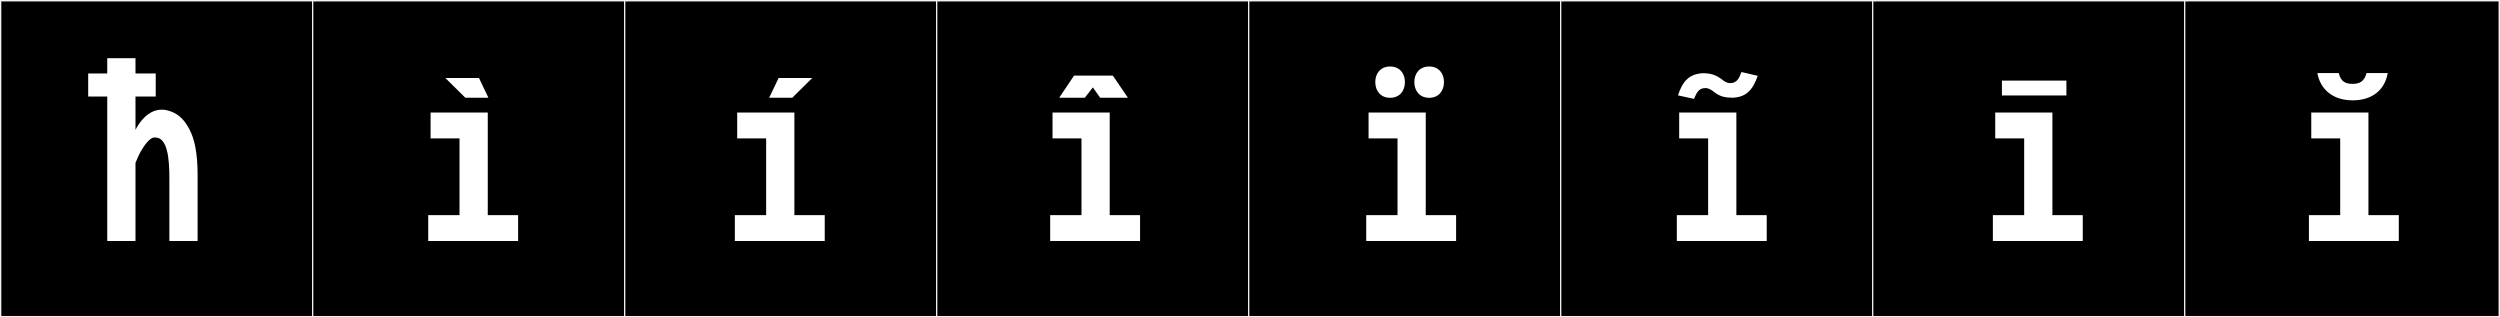
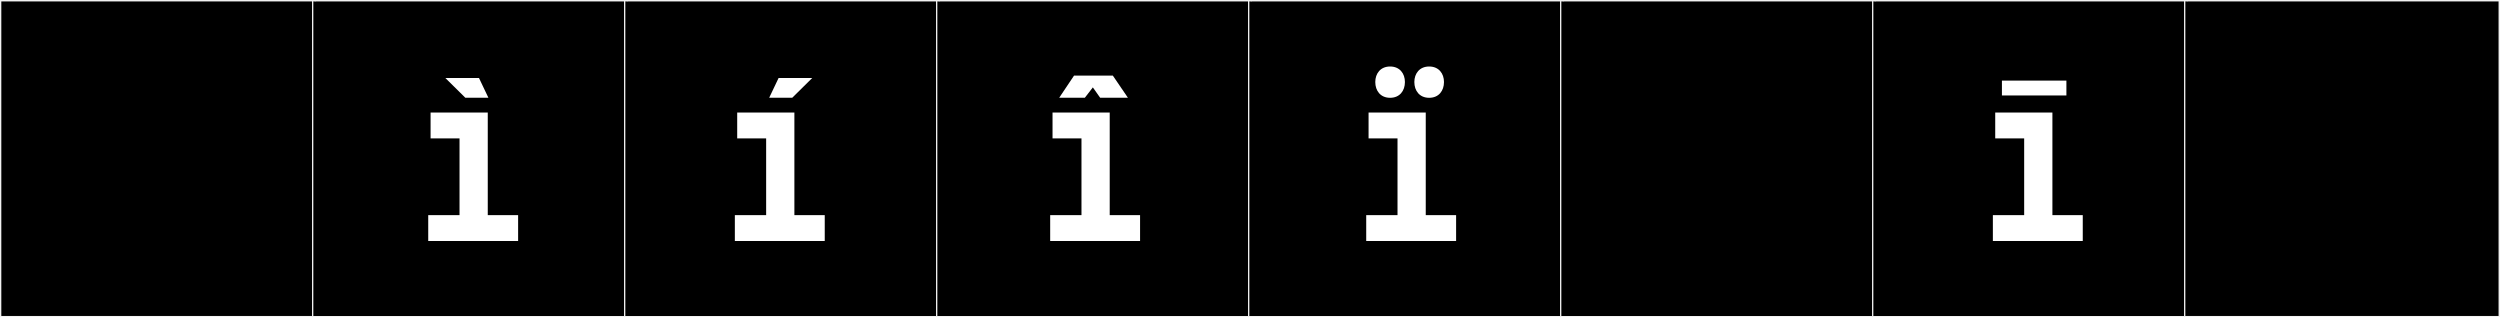
<svg xmlns="http://www.w3.org/2000/svg" version="1.1" id="Layer_1" x="0px" y="0px" width="1891px" height="240px" viewBox="0 0 1891 240" enable-background="new 0 0 1891 240" xml:space="preserve">
  <rect x="0" y="0" width="1891" height="240" fill="#808080" stroke="none" />
  <g>
    <rect y="1" width="238" height="239" />
    <g>
      <path fill="#F2F2F2" d="M238,1v238H1V1H238 M239,0H0v240h239V0L239,0z" />
    </g>
  </g>
  <g>
    <rect x="236" y="1" width="238" height="239" />
    <g>
      <path fill="#F2F2F2" d="M474,1v238H237V1H474 M475,0H236v240h239V0L475,0z" />
    </g>
  </g>
  <g>
    <rect x="472" y="1" width="238" height="239" />
    <g>
      <path fill="#F2F2F2" d="M710,1v238H473V1H710 M711,0H472v240h239V0L711,0z" />
    </g>
  </g>
  <g>
    <rect x="708" y="1" width="238" height="239" />
    <g>
      <path fill="#F2F2F2" d="M946,1v238H709V1H946 M947,0H708v240h239V0L947,0z" />
    </g>
  </g>
  <g>
    <rect x="944" y="1" width="238" height="239" />
    <g>
      <path fill="#F2F2F2" d="M1182,1v238H945V1H1182 M1183,0H944v240h239V0L1183,0z" />
    </g>
  </g>
  <g>
    <rect x="1180" y="1" width="238" height="239" />
    <g>
      <path fill="#F2F2F2" d="M1418,1v238h-237V1H1418 M1419,0h-239v240h239V0L1419,0z" />
    </g>
  </g>
  <g>
    <rect x="1416" y="1" width="238" height="239" />
    <g>
      <path fill="#F2F2F2" d="M1654,1v238h-237V1H1654 M1655,0h-239v240h239V0L1655,0z" />
    </g>
  </g>
  <g>
    <rect x="1652" y="1" width="238" height="239" />
    <g>
      <path fill="#F2F2F2" d="M1890,1v238h-237V1H1890 M1891,0h-239v240h239V0L1891,0z" />
    </g>
  </g>
  <g>
-     <path fill="#FFFFFF" d="M66.705,55.573h14.417V44.004h21.359v11.569h15.308v17.443h-15.308v25.274l0.89-1.779   c4.984-8.544,11.569-13.527,18.511-13.527c1.068,0,3.026,0,4.094,0.355c7.12,1.602,12.638,5.518,17.266,14.418   c4.094,7.653,6.229,18.512,6.229,34.887v49.66h-21.359V134.78c0-14.239-1.246-30.793-10.679-30.793h-0.712   c-3.738,0.179-7.832,6.407-10.323,10.68c-1.78,3.204-3.916,8.544-3.916,8.544v59.094H81.122V73.017H66.705V55.573z" />
    <path fill="#FFFFFF" d="M323.911,182.305v-19.579h23.673v-58.026h-21.893V85.12h43.252v77.605h22.961v19.579H323.911z    M336.849,58.984h25.453l7.12,14.951h-17.443L336.849,58.984z" />
    <path fill="#FFFFFF" d="M555.84,182.305v-19.579h23.673v-58.026h-21.894V85.12h43.253v77.605h22.961v19.579H555.84z    M581.813,73.936l7.12-14.951h25.453l-15.13,14.951H581.813z" />
    <path fill="#FFFFFF" d="M794.355,182.305v-19.579h23.673v-58.026h-21.894V85.12h43.253v77.605h22.961v19.579H794.355z    M820.578,73.936h-19.4l11.213-16.732h29.369l11.392,16.732h-21.003l-5.518-7.832L820.578,73.936z" />
    <path fill="#FFFFFF" d="M1033.404,182.305v-19.579h23.673v-58.026h-21.894V85.12h43.253v77.605h22.961v19.579H1033.404z    M1051.473,50.3c7.298,0,11.214,5.34,11.214,11.748c0,6.585-3.916,11.925-11.214,11.925s-11.214-5.34-11.214-11.925   C1040.259,55.64,1044.175,50.3,1051.473,50.3z M1081.02,50.3c7.298,0,11.214,5.34,11.214,11.748   c0,6.585-3.916,11.925-11.214,11.925s-11.214-5.34-11.214-11.925C1069.806,55.64,1073.722,50.3,1081.02,50.3z" />
-     <path fill="#FFFFFF" d="M1268.359,182.305v-19.579h23.673v-58.026h-21.894V85.12h43.253v77.605h22.961v19.579H1268.359z    M1308.549,62.865c5.695,0,6.941-4.095,8.722-8.366l12.281,2.848c-3.737,10.68-8.544,15.842-18.333,16.554h-0.712   c-5.162,0-9.434-0.712-13.884-4.271c-1.78-1.424-4.094-3.026-6.586-3.026c-5.518,0-6.764,4.094-8.722,8.188l-12.104-2.67   c3.56-10.857,8.544-16.019,18.333-16.731h0.712c5.162,0,9.435,1.068,13.884,4.45C1303.921,61.263,1306.057,62.865,1308.549,62.865z   " />
    <path fill="#FFFFFF" d="M1507.408,182.305v-19.579h23.673v-58.026h-21.894V85.12h43.253v77.605h22.961v19.579H1507.408z    M1563.028,60.979v11.214h-48.771V60.979H1563.028z" />
-     <path fill="#FFFFFF" d="M1746.457,182.305v-19.579h23.673v-58.026h-21.894V85.12h43.253v77.605h22.961v19.579H1746.457z    M1769.058,55.246c1.603,6.764,5.34,8.188,10.502,8.188c5.34,0,8.899-1.958,10.502-8.188h16.02   c-2.137,12.459-11.392,20.646-26.521,20.646c-15.308,0-24.563-8.543-26.699-20.646H1769.058z" />
  </g>
</svg>